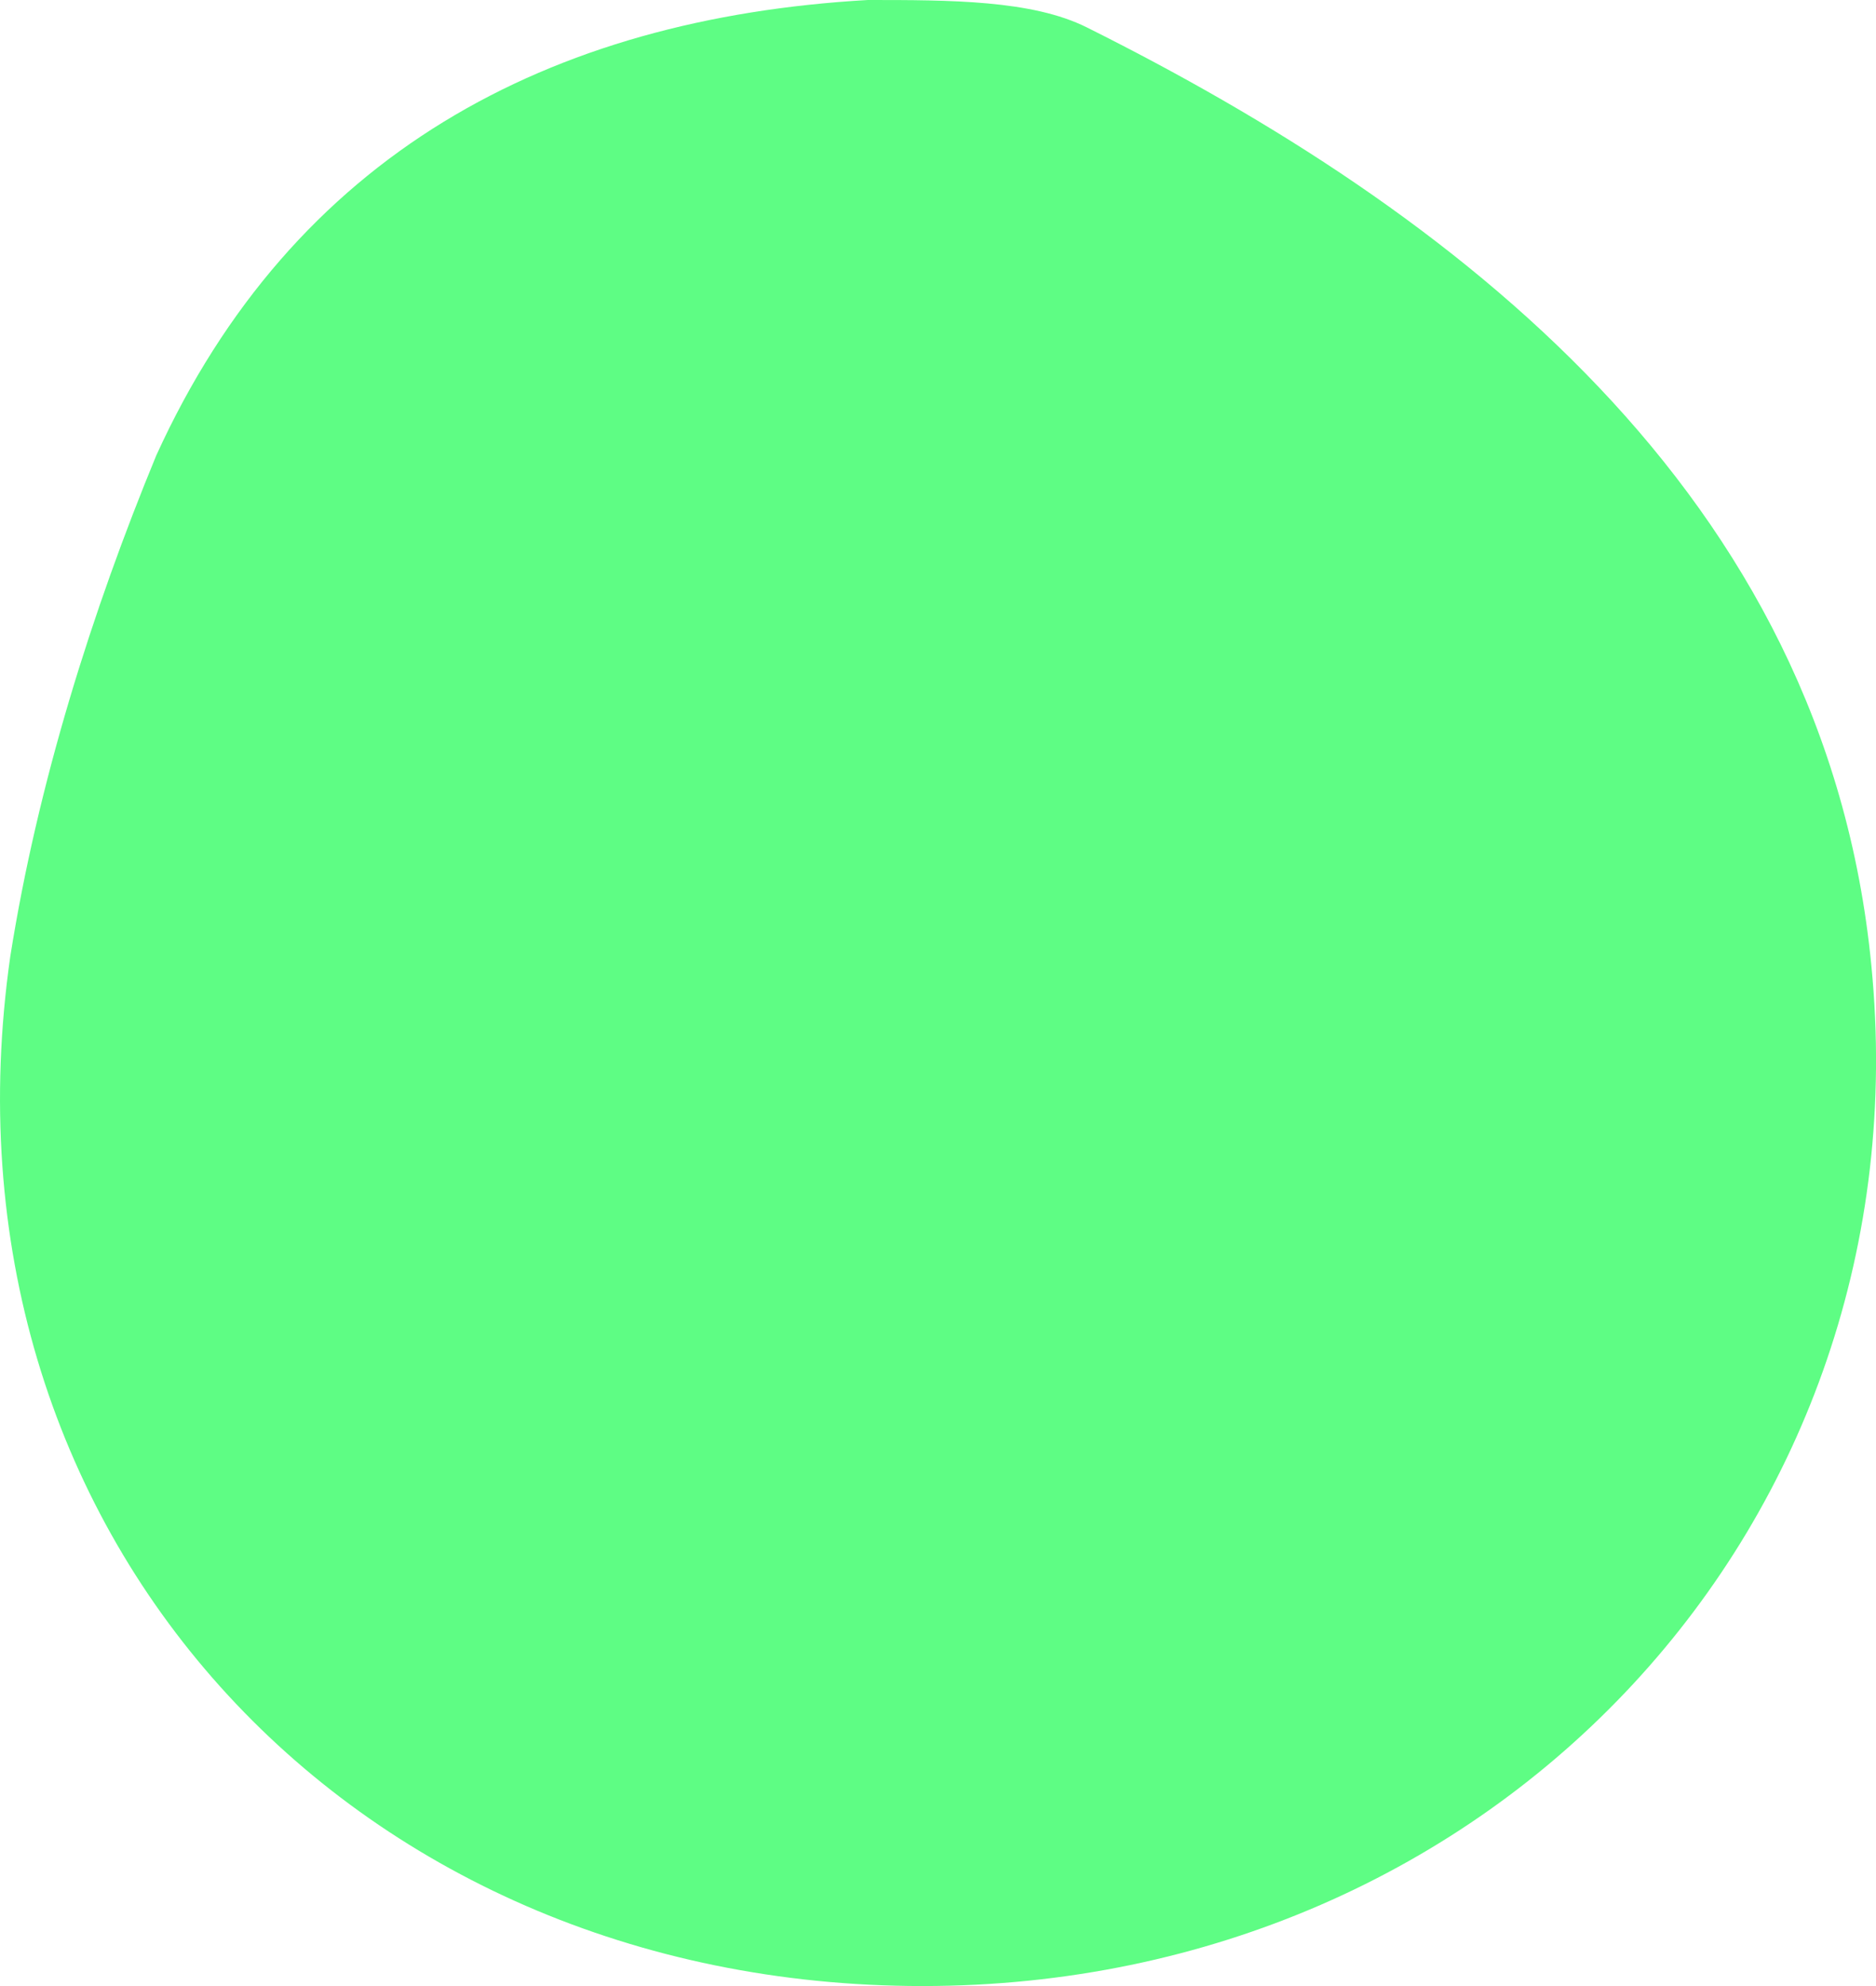
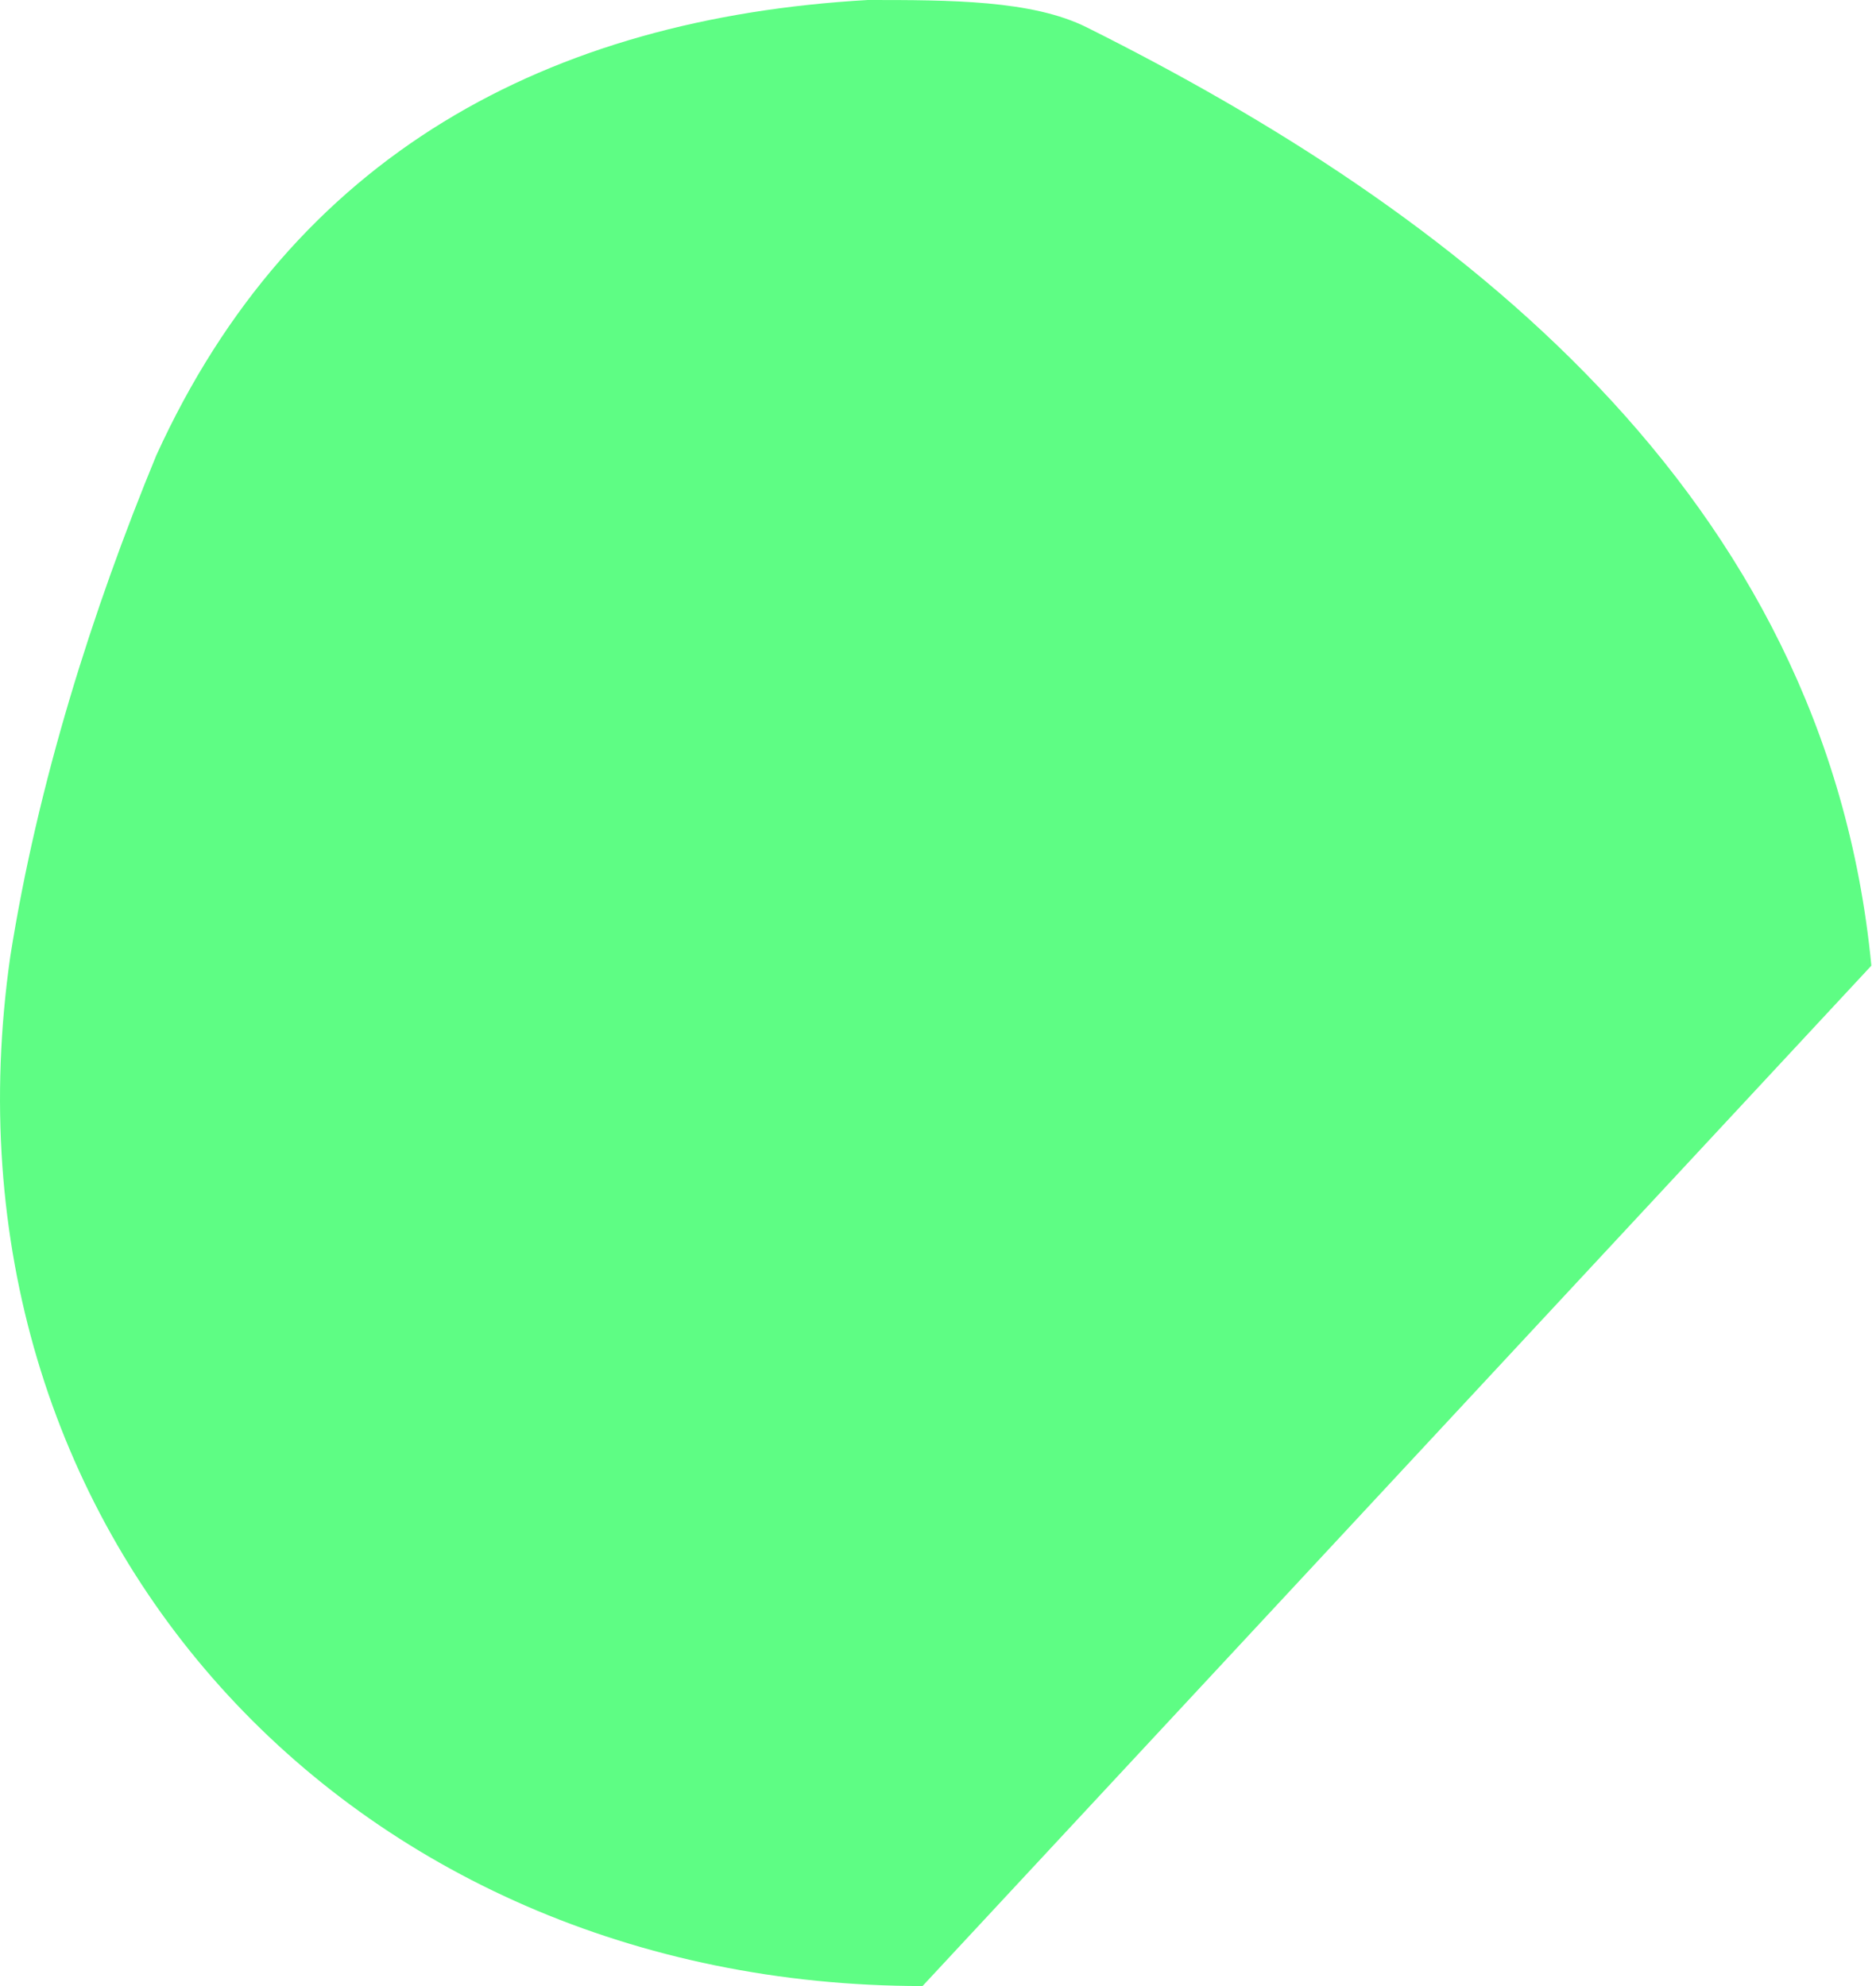
<svg xmlns="http://www.w3.org/2000/svg" width="17" height="18" viewBox="0 0 17 18">
-   <path d="M8.36 18C3.152 18-.65 13.872.093 8.67.341 7.1.837 5.532 1.416 4.128 2.656 1.404 4.97.165 7.864 0c.744 0 1.488 0 1.984.248 3.307 1.651 6.696 4.21 7.11 8.504C17.452 13.79 13.567 18 8.36 18z" fill="#5EFD84" fill-rule="nonzero" />
+   <path d="M8.36 18C3.152 18-.65 13.872.093 8.67.341 7.1.837 5.532 1.416 4.128 2.656 1.404 4.97.165 7.864 0c.744 0 1.488 0 1.984.248 3.307 1.651 6.696 4.21 7.11 8.504z" fill="#5EFD84" fill-rule="nonzero" />
</svg>